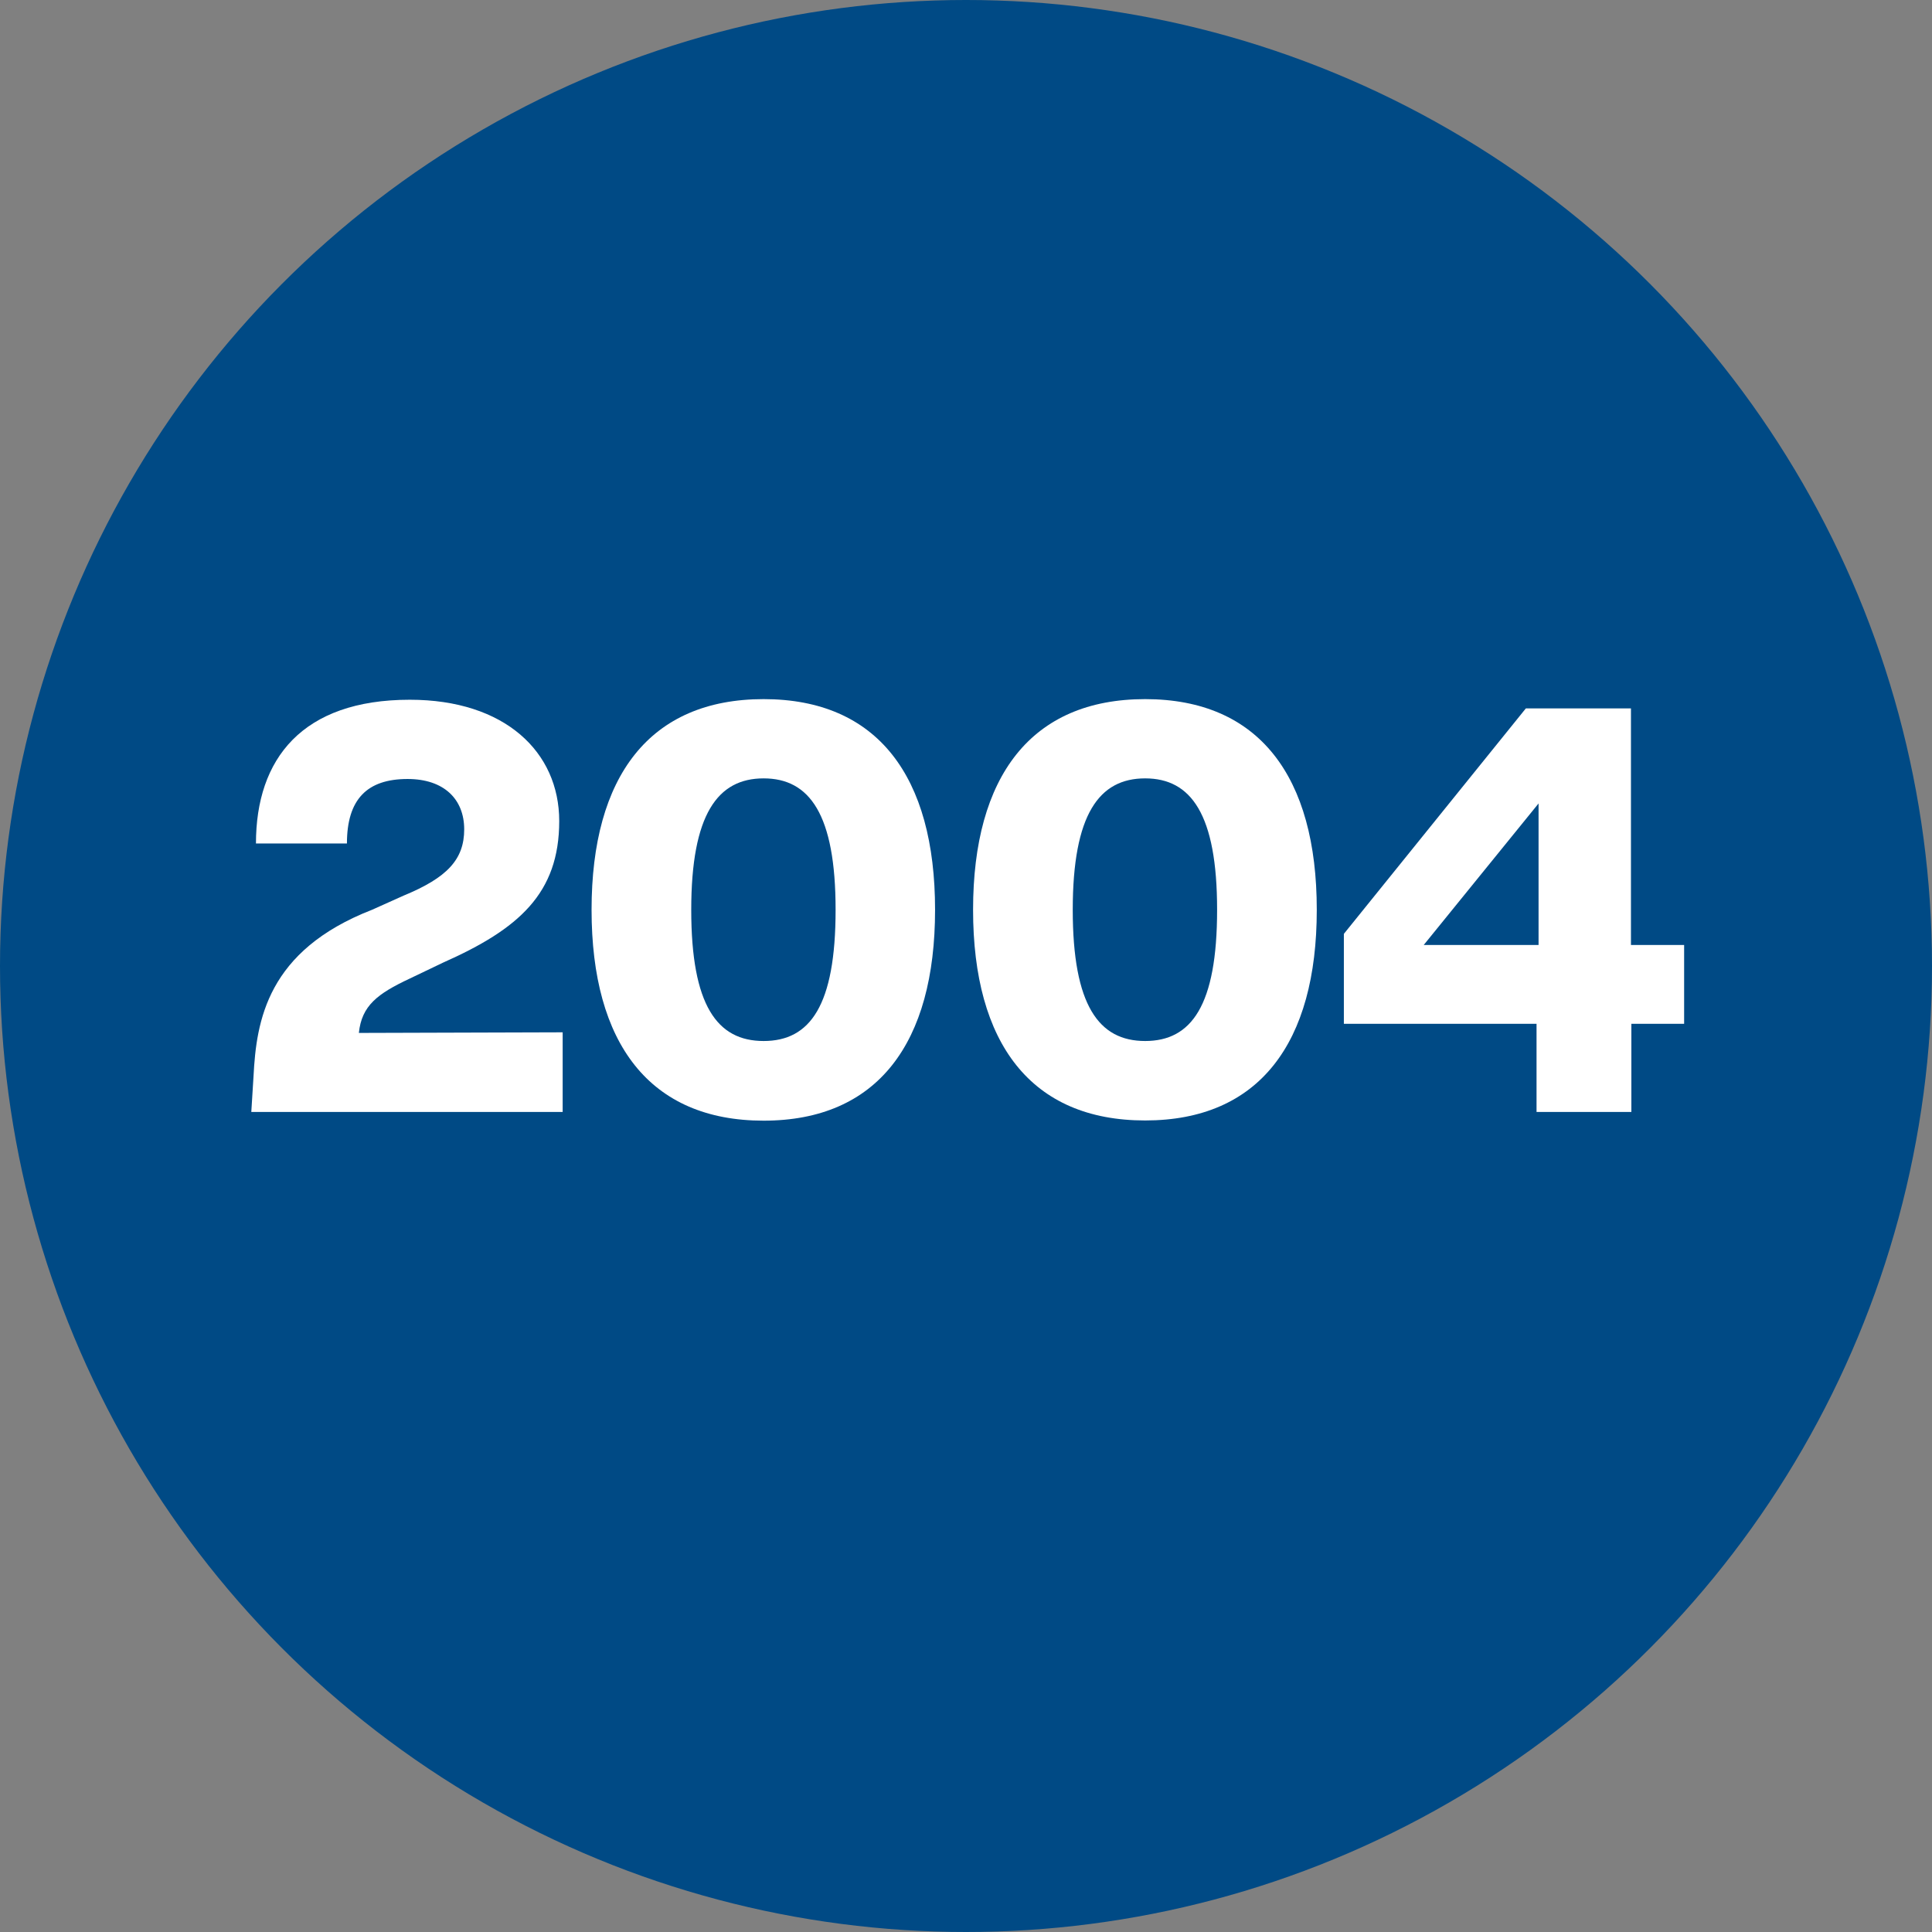
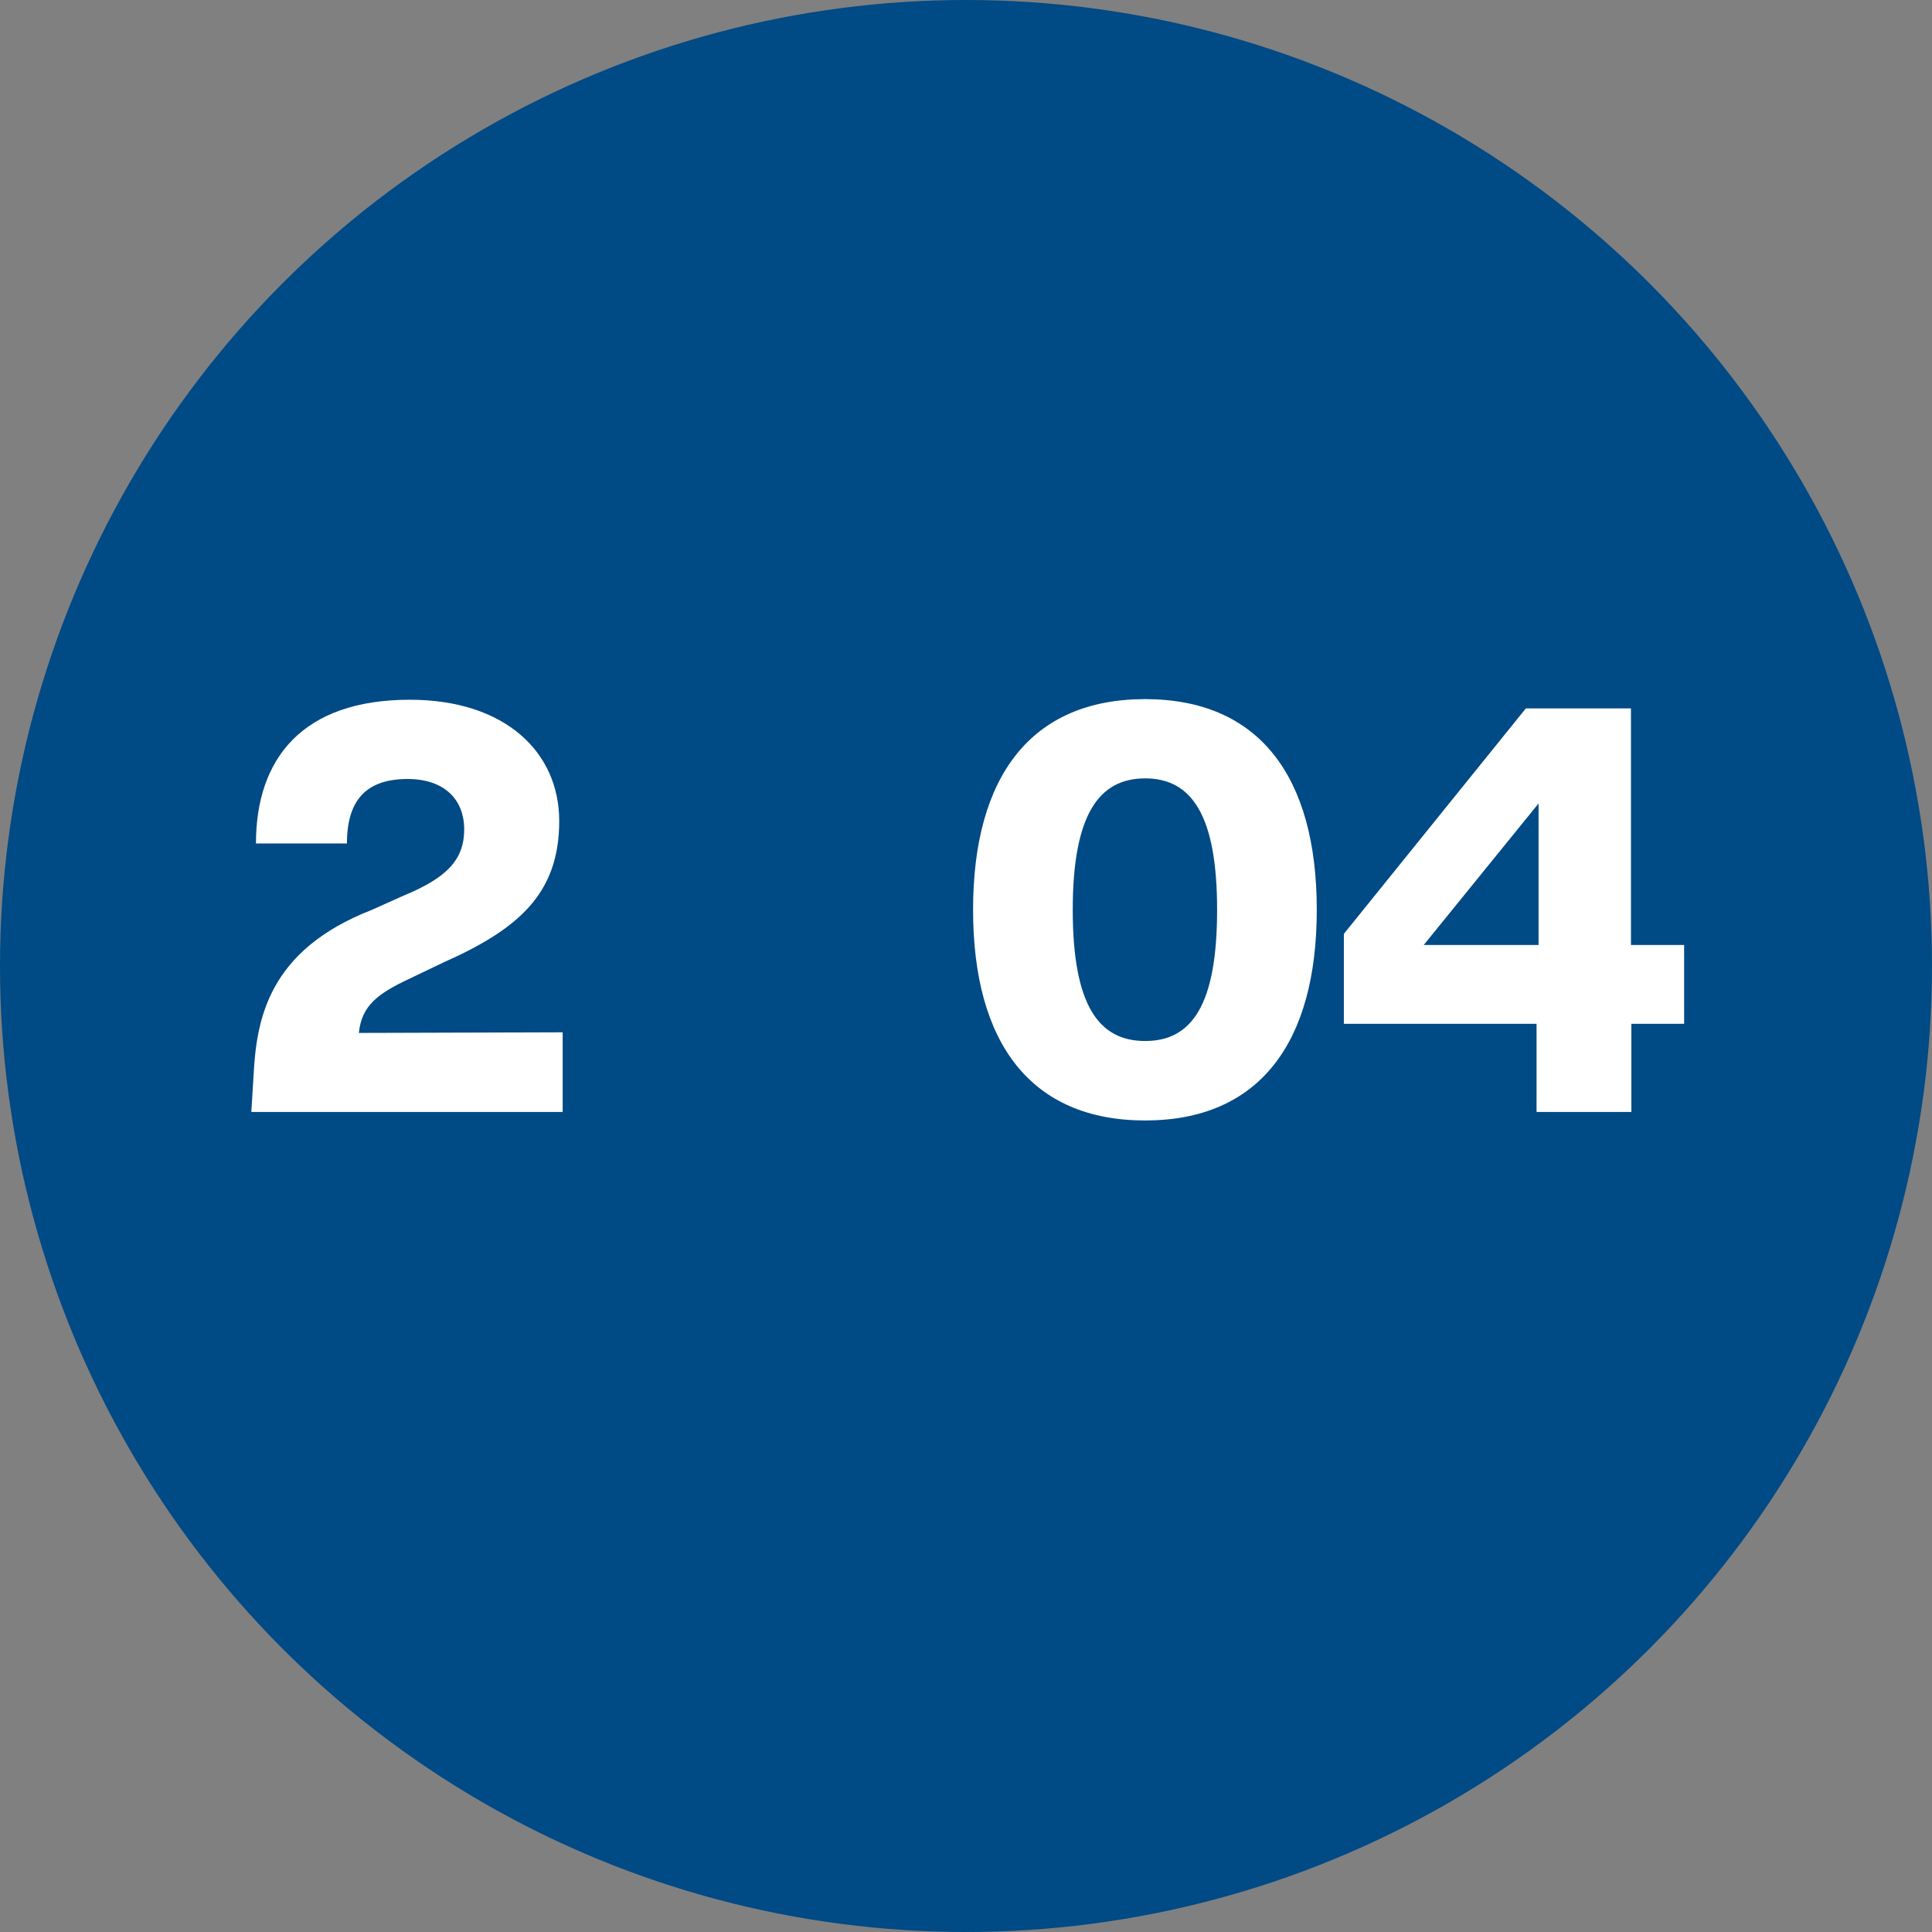
<svg xmlns="http://www.w3.org/2000/svg" viewBox="0 0 95.56 95.56">
  <rect x="0" y="0" width="95.56" height="95.56" fill="#808080" stroke="none" />
  <defs>
    <style>.cls-1{fill:#004a85;}.cls-2{fill:#fff;}</style>
  </defs>
  <g id="Layer_2" data-name="Layer 2">
    <g id="Layer_1-2" data-name="Layer 1">
      <circle class="cls-1" cx="47.78" cy="47.78" r="47.78" />
      <path class="cls-2" d="M27.83,51.06V55H12.43l.11-1.77c.14-2.74.67-6.21,5.86-8.23l1.56-.7c2.16-.89,3-1.79,3-3.28s-1-2.49-2.8-2.49c-2,0-3,1-3,3.19h-4.5c0-4.19,2.29-7.11,7.61-7.11,4.7,0,7.39,2.58,7.39,6,0,3.58-2,5.34-5.74,7l-1.65.79c-1.6.75-2.38,1.34-2.52,2.69Z" />
-       <path class="cls-2" d="M29.26,45c0-6.61,2.88-10.42,8.51-10.42S46.25,38.4,46.25,45,43.4,55.43,37.77,55.43,29.26,51.62,29.26,45Zm12.07,0c0-4.73-1.29-6.5-3.56-6.5s-3.58,1.77-3.58,6.5,1.28,6.49,3.58,6.49S41.33,49.74,41.33,45Z" />
      <path class="cls-2" d="M48.13,45c0-6.61,2.88-10.42,8.51-10.42S65.13,38.4,65.13,45s-2.86,10.42-8.49,10.42S48.13,51.62,48.13,45ZM60.2,45c0-4.73-1.29-6.5-3.56-6.5s-3.58,1.77-3.58,6.5,1.29,6.49,3.58,6.49S60.2,49.74,60.2,45Z" />
      <path class="cls-2" d="M83.3,50.64H80.69V55H76V50.64H66.47V46.19l9-11.15h5.2v11.7H83.3Zm-12.88-3.9H76.1v-7Z" />
    </g>
  </g>
</svg>